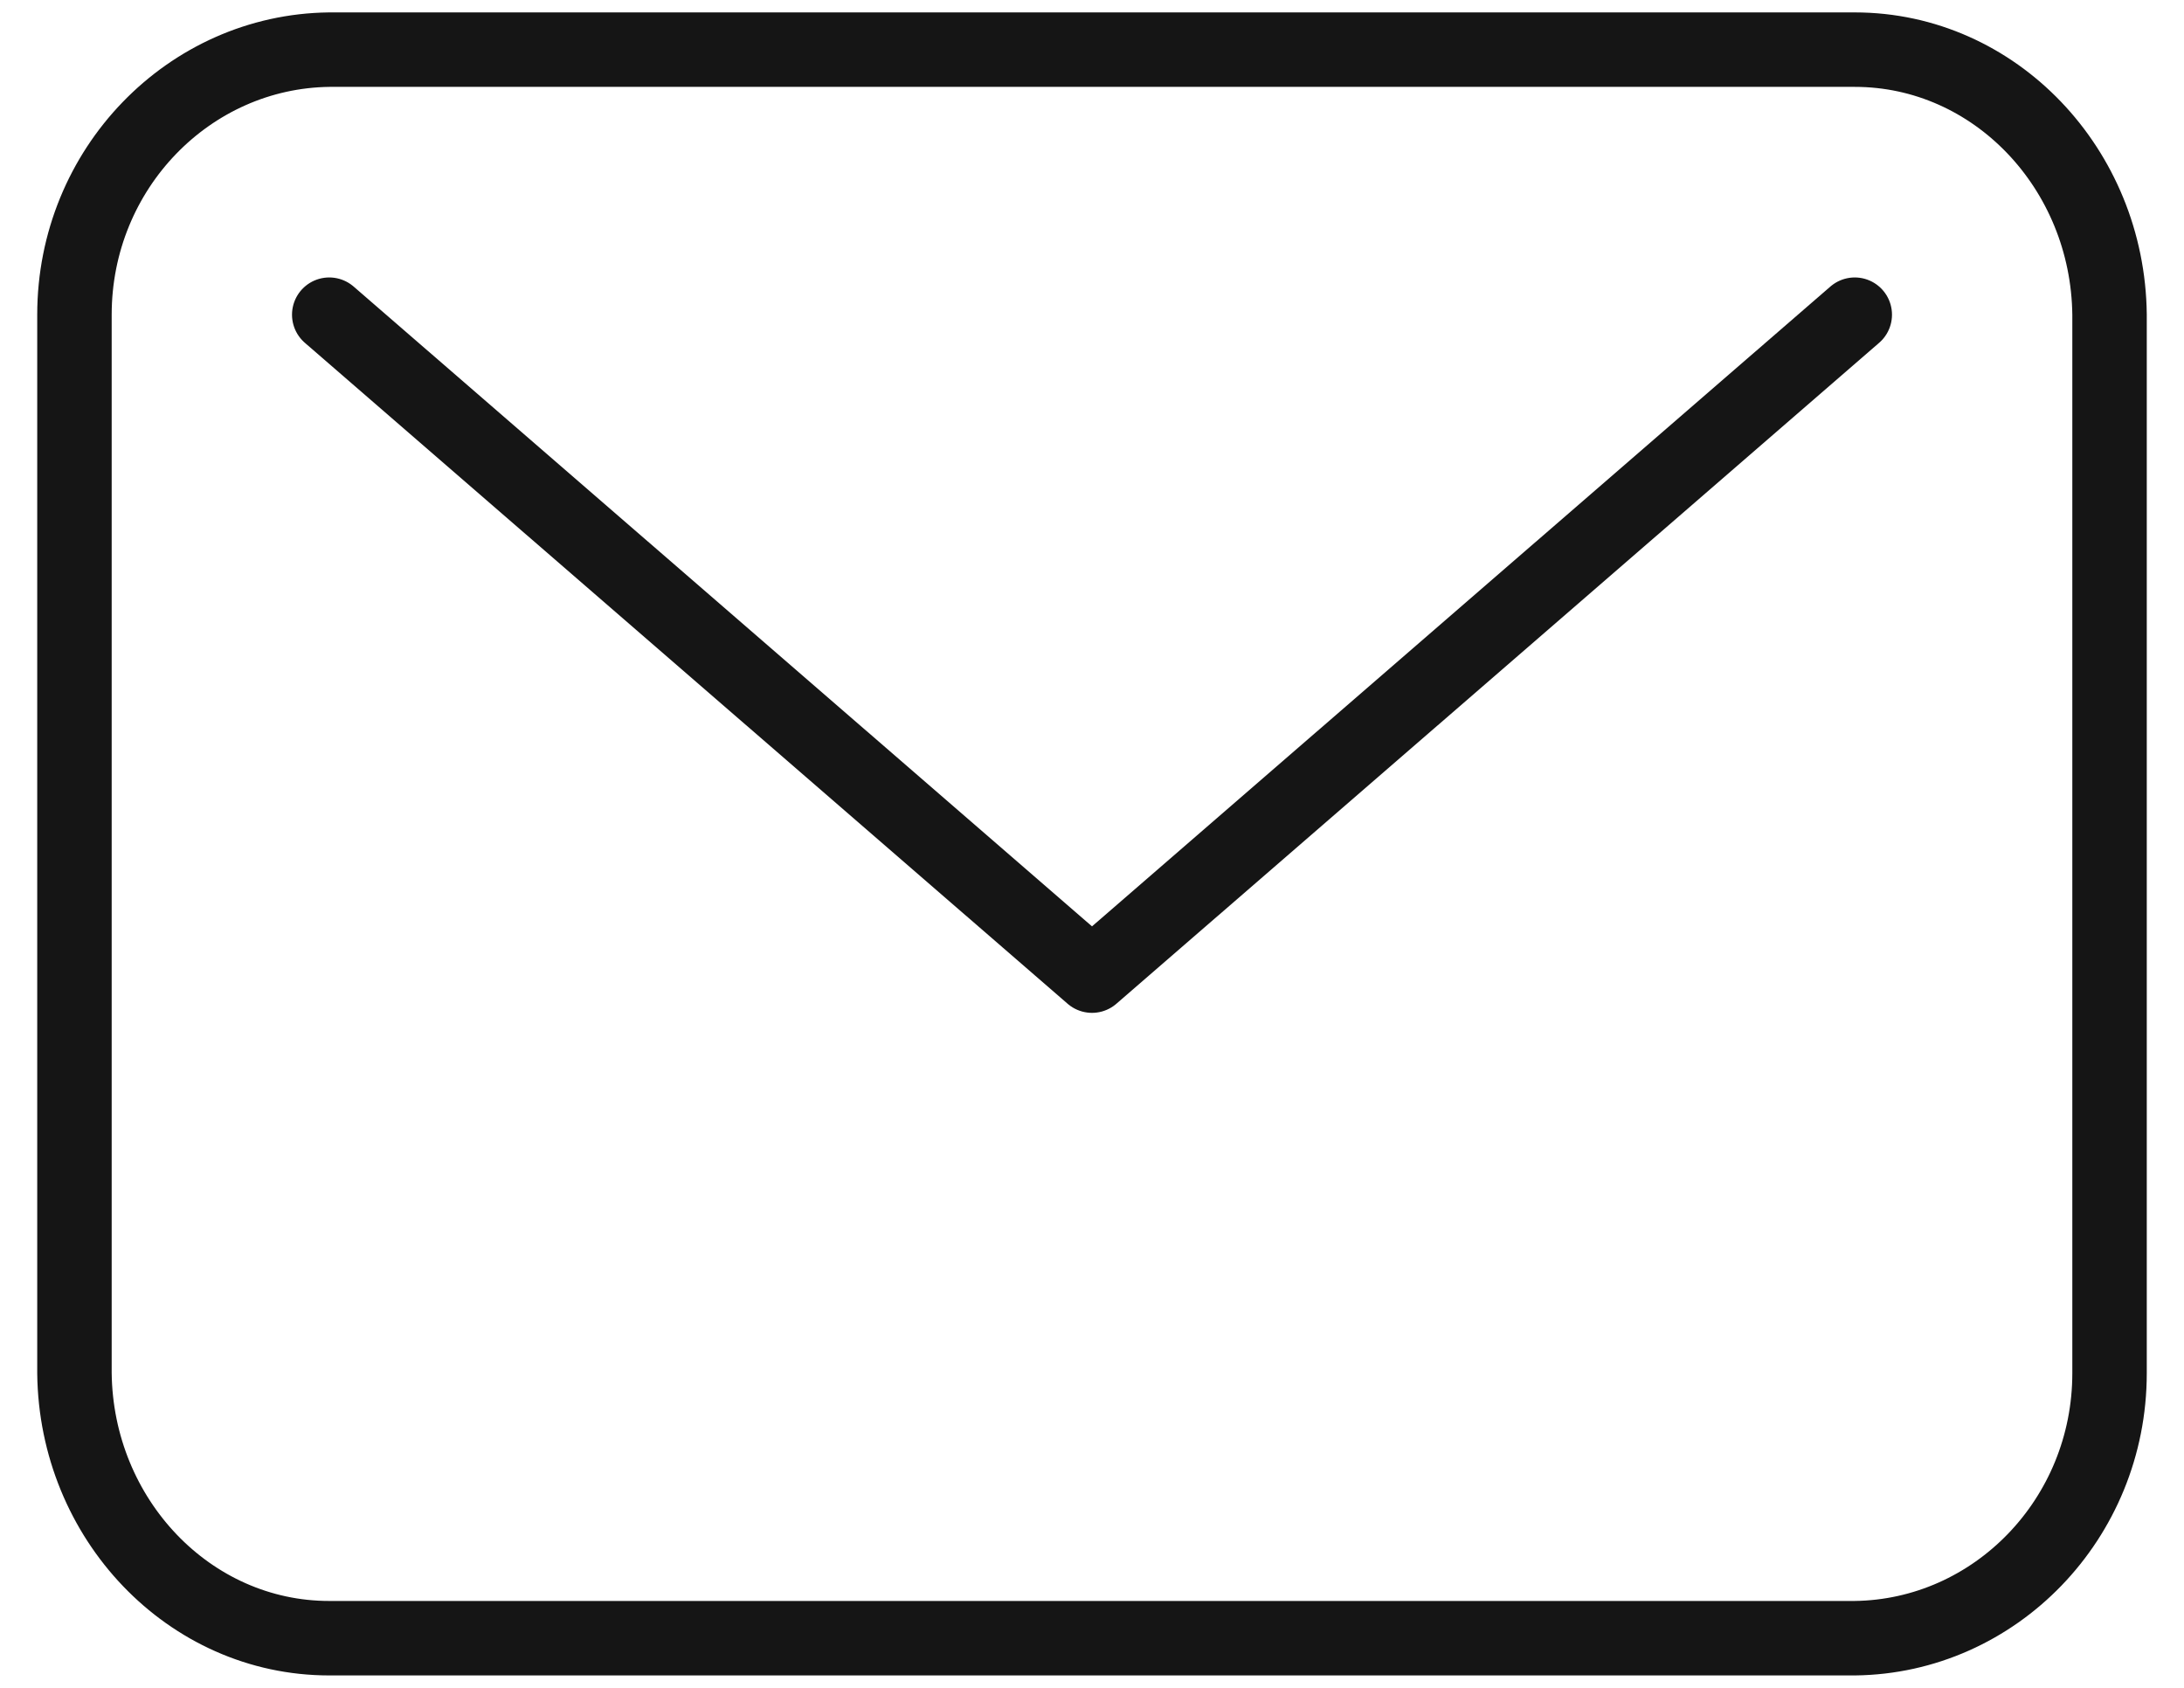
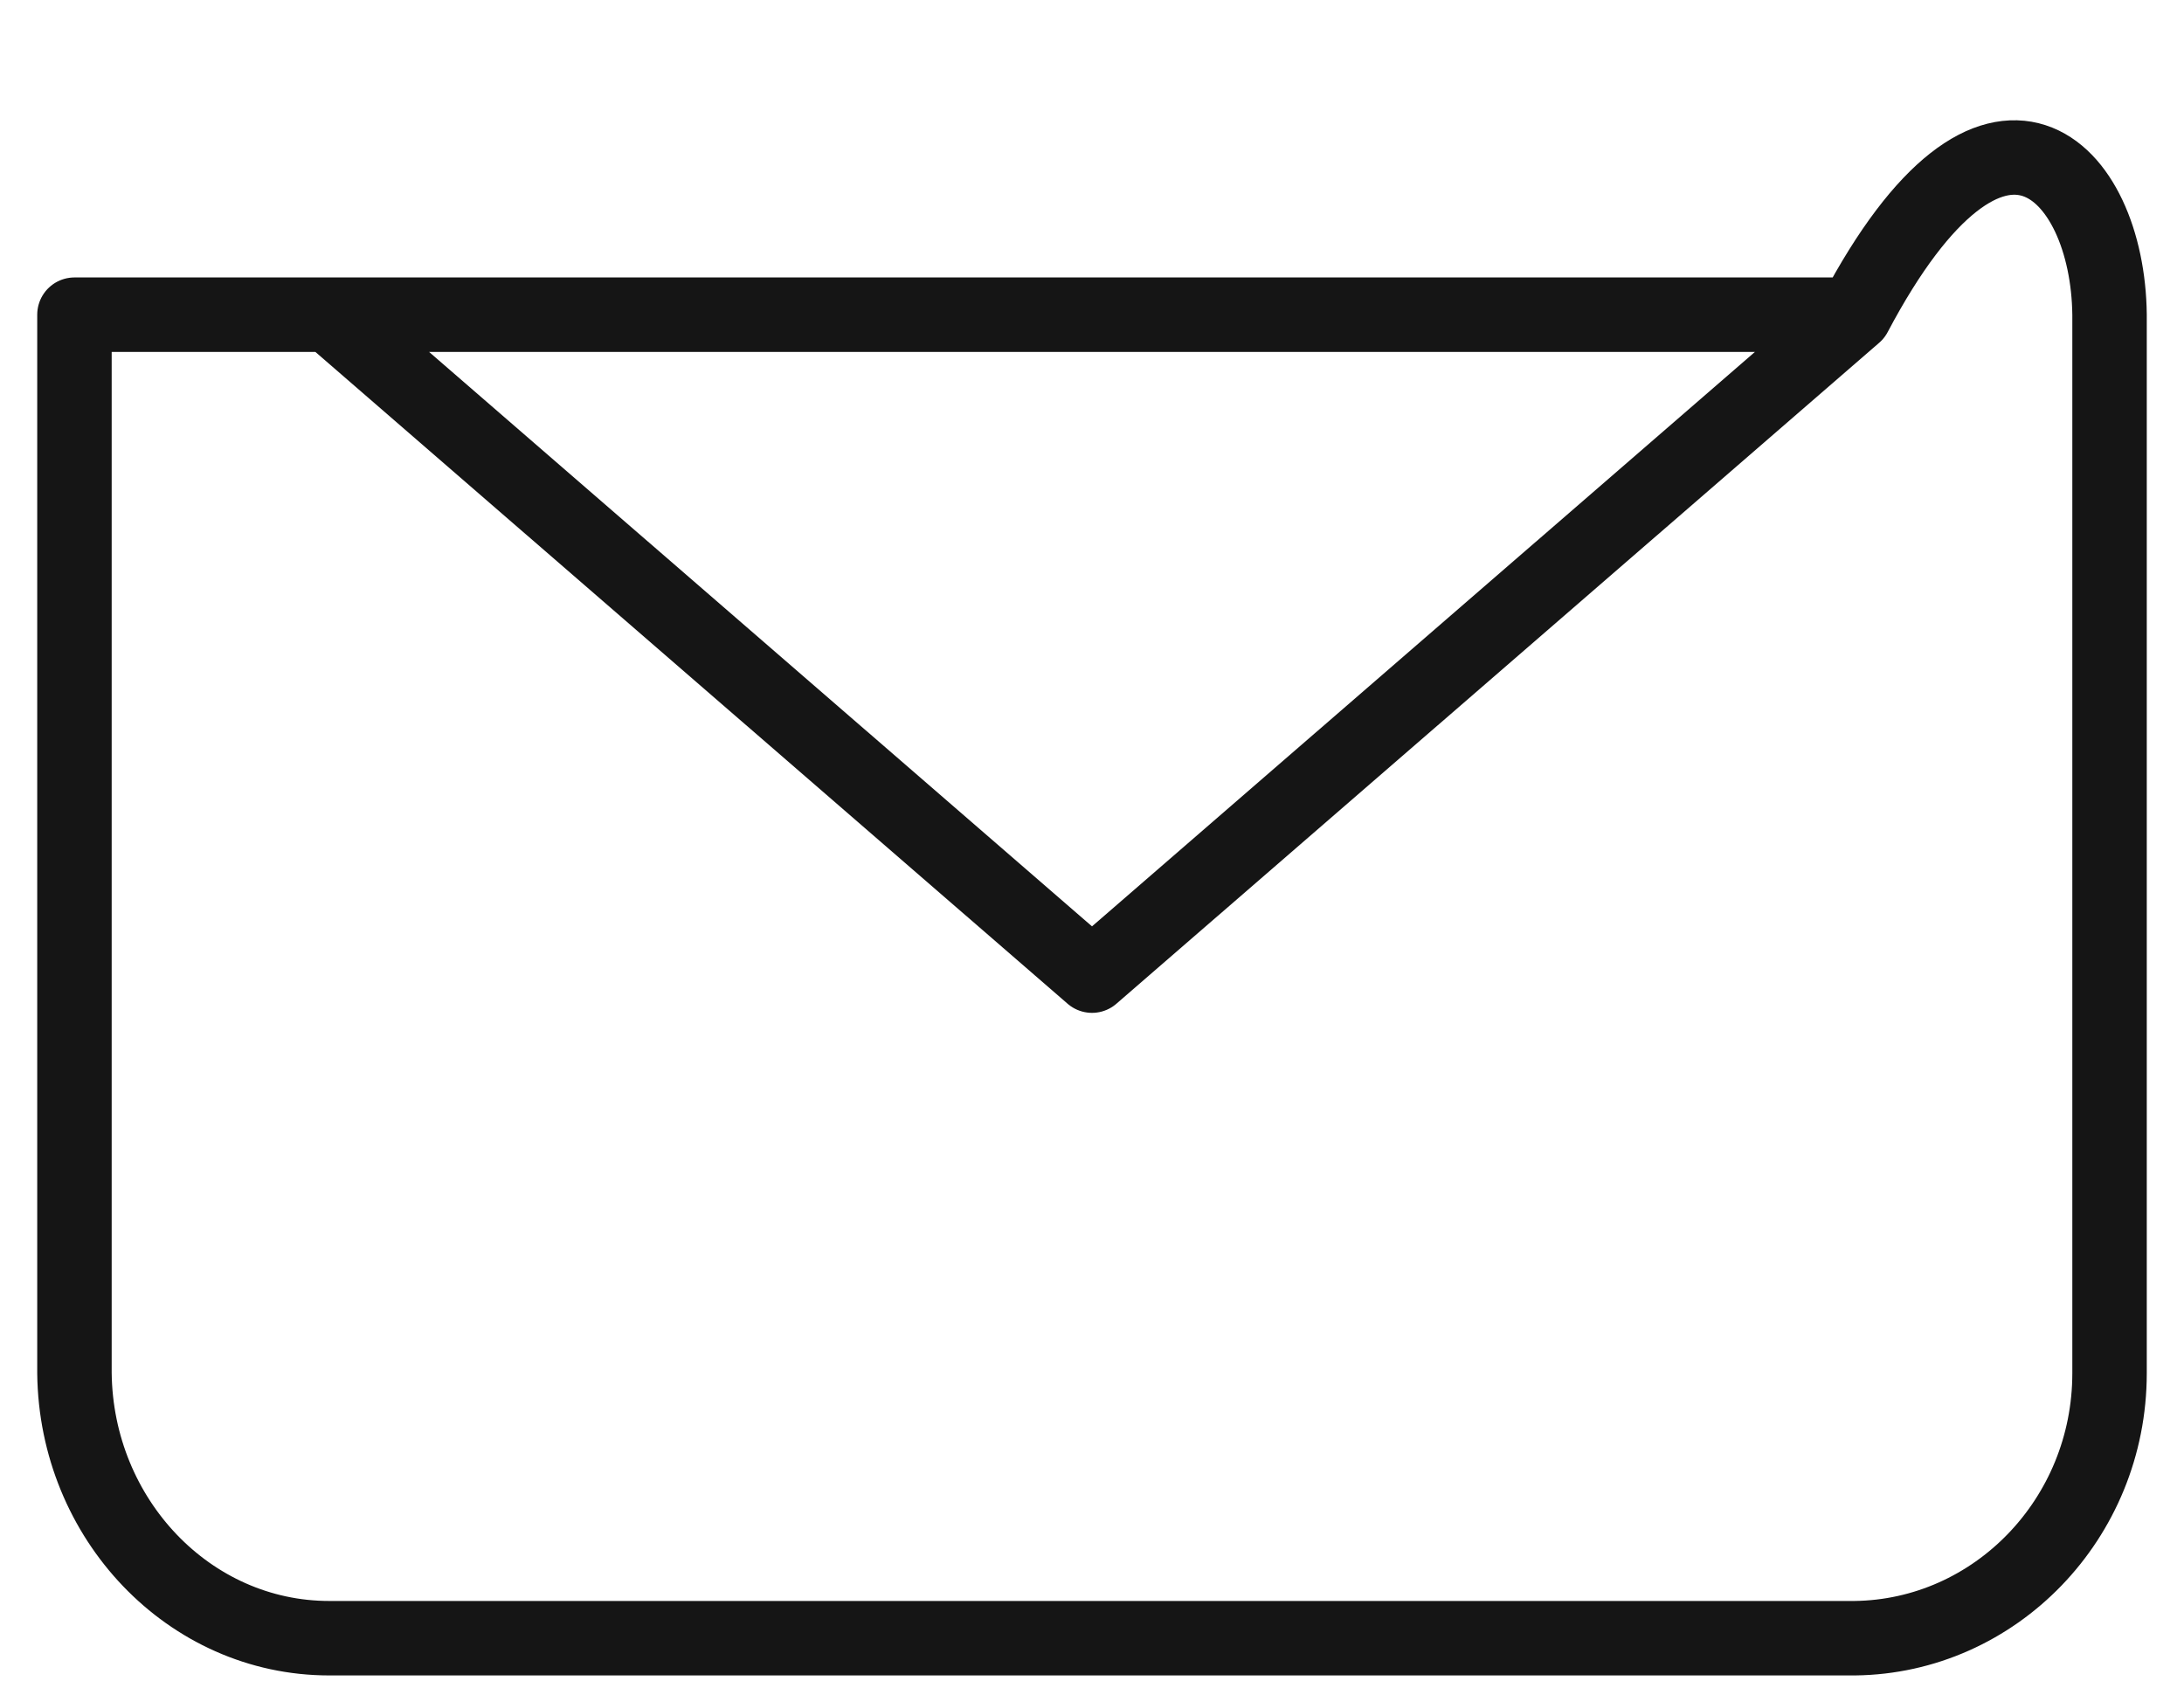
<svg xmlns="http://www.w3.org/2000/svg" width="44" height="34" viewBox="0 0 44 34" fill="none">
-   <path d="M6.633 6.339L22 19.653L37.367 6.339M1.5 6.339C1.5 3.402 3.81 1.033 6.633 1H37.367C40.19 1 42.468 3.402 42.5 6.339V27.661C42.5 30.598 40.19 32.967 37.367 33H6.633C3.81 33 1.532 30.598 1.5 27.661V6.339Z" stroke="#151515" stroke-width="1.5" stroke-miterlimit="10" stroke-linecap="round" stroke-linejoin="round" />
+   <path d="M6.633 6.339L22 19.653L37.367 6.339M1.5 6.339H37.367C40.19 1 42.468 3.402 42.5 6.339V27.661C42.5 30.598 40.19 32.967 37.367 33H6.633C3.81 33 1.532 30.598 1.5 27.661V6.339Z" stroke="#151515" stroke-width="1.5" stroke-miterlimit="10" stroke-linecap="round" stroke-linejoin="round" />
</svg>